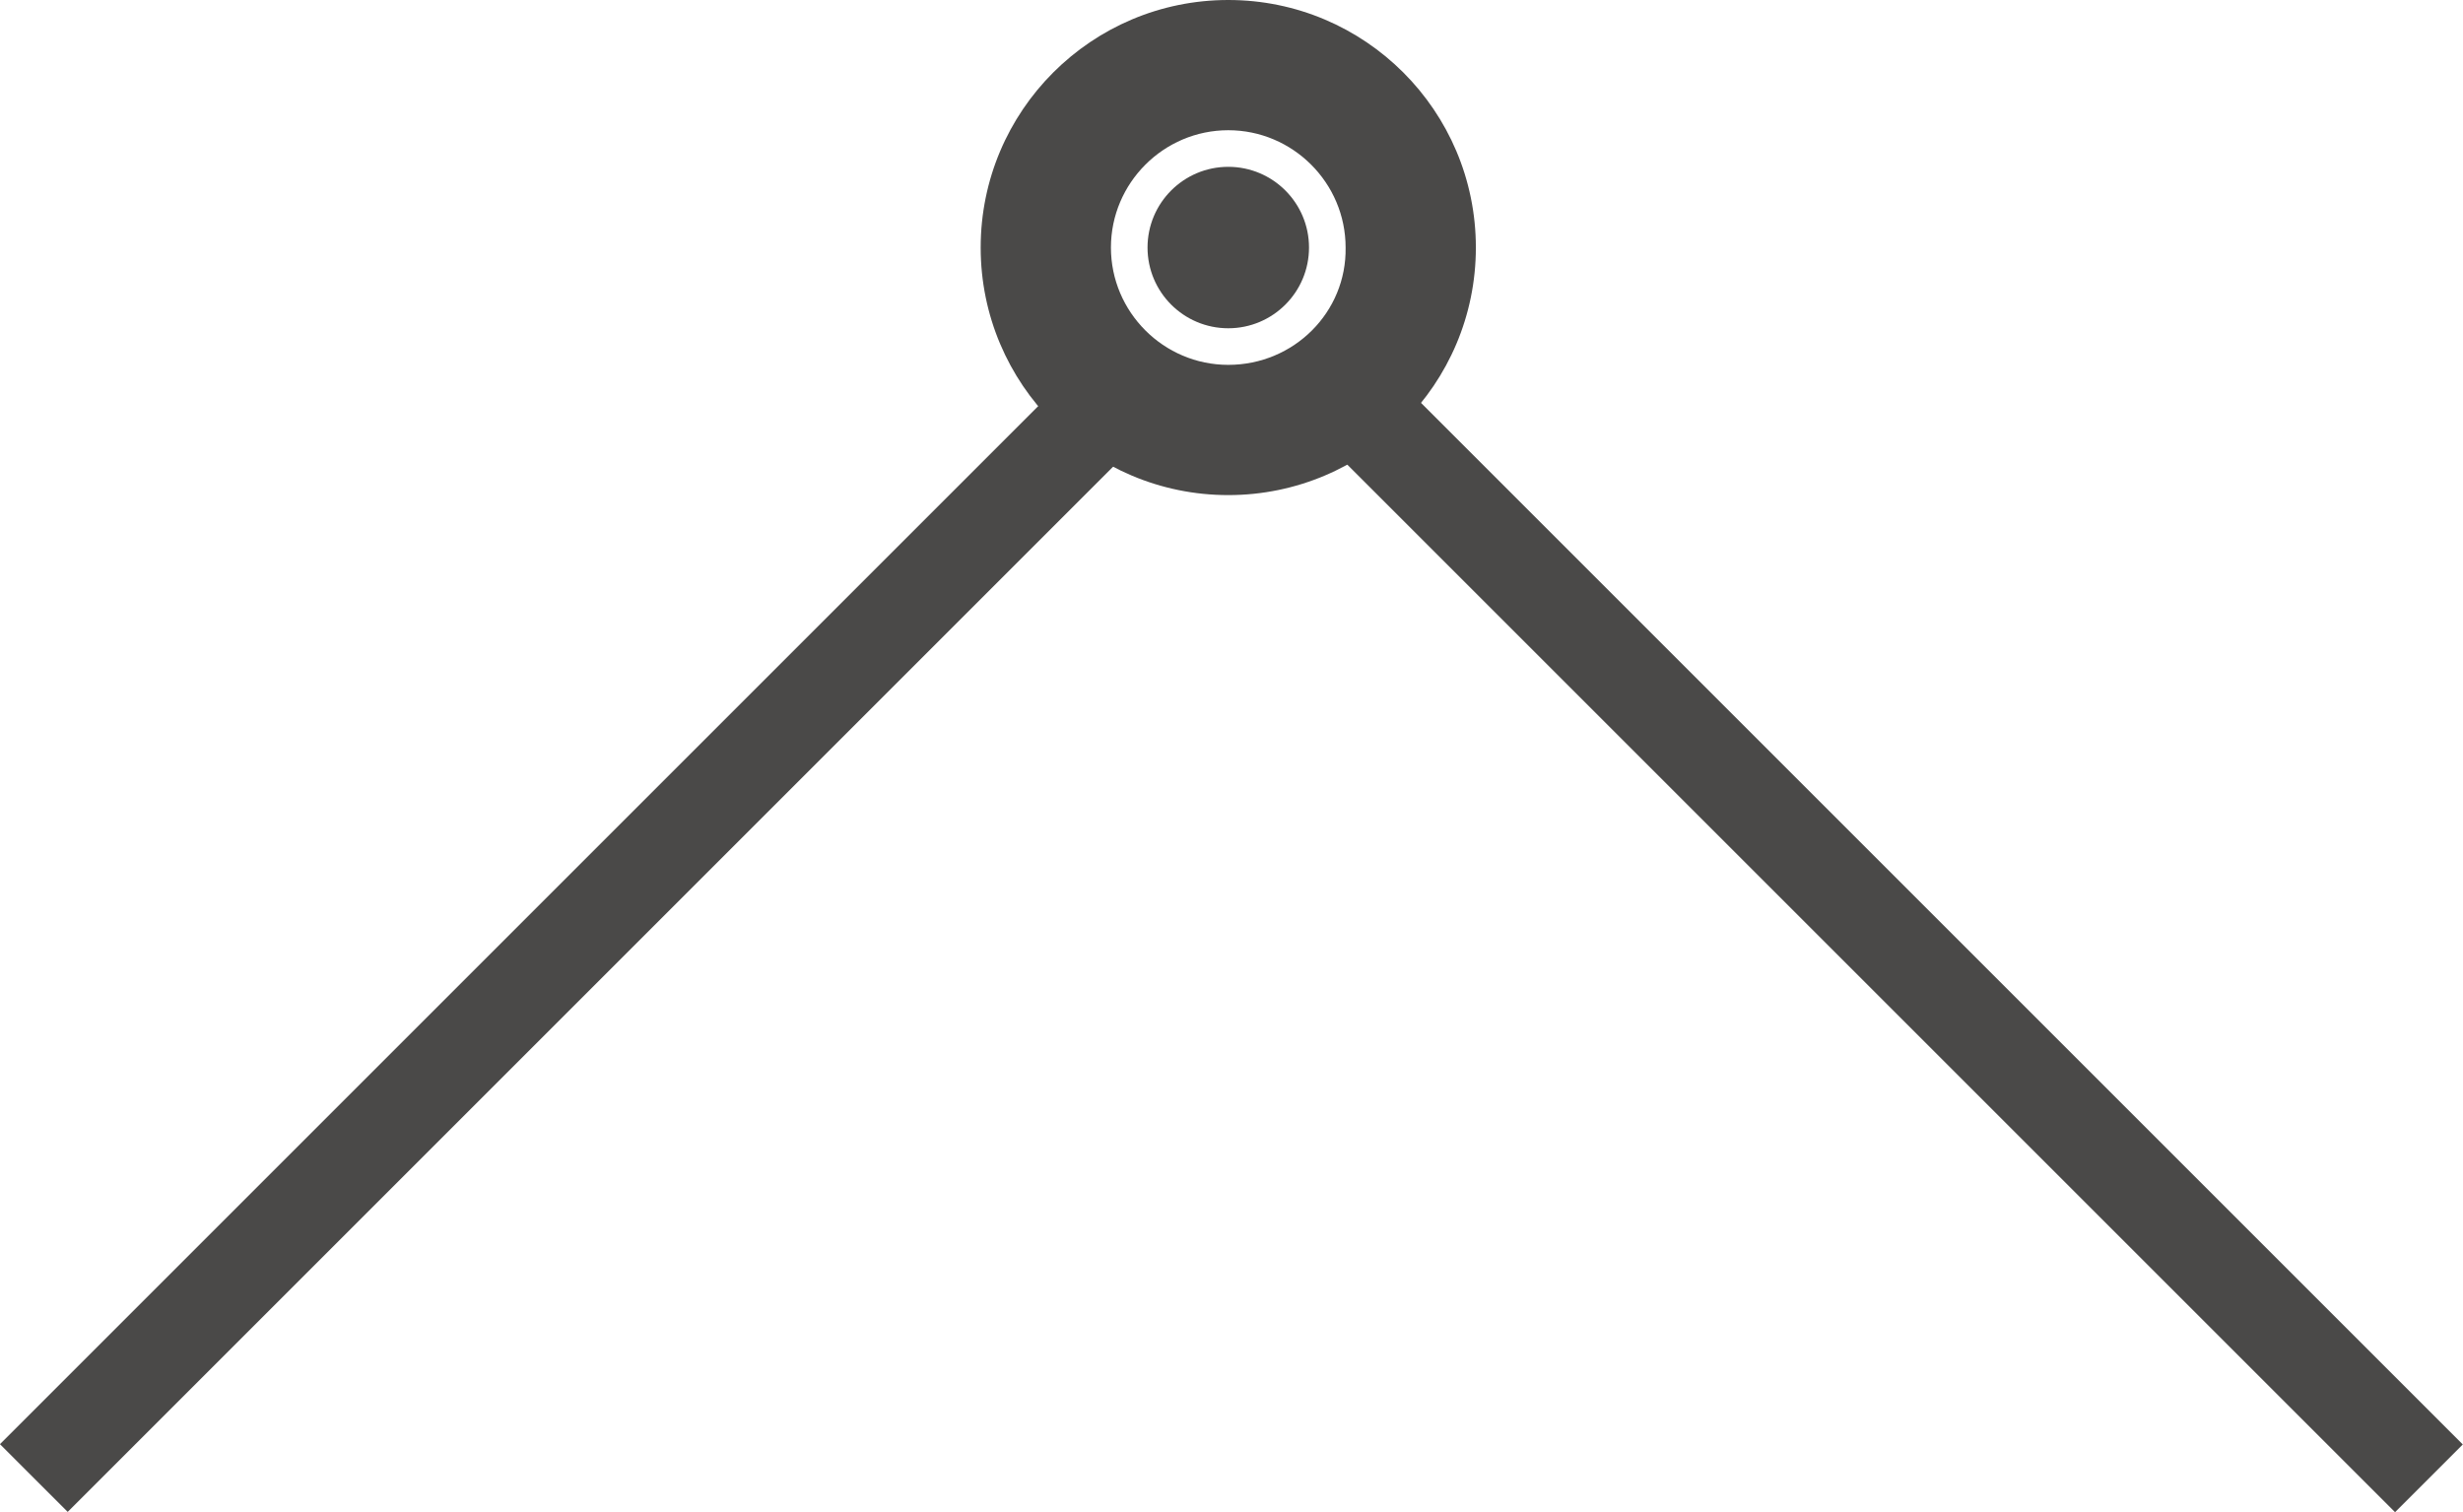
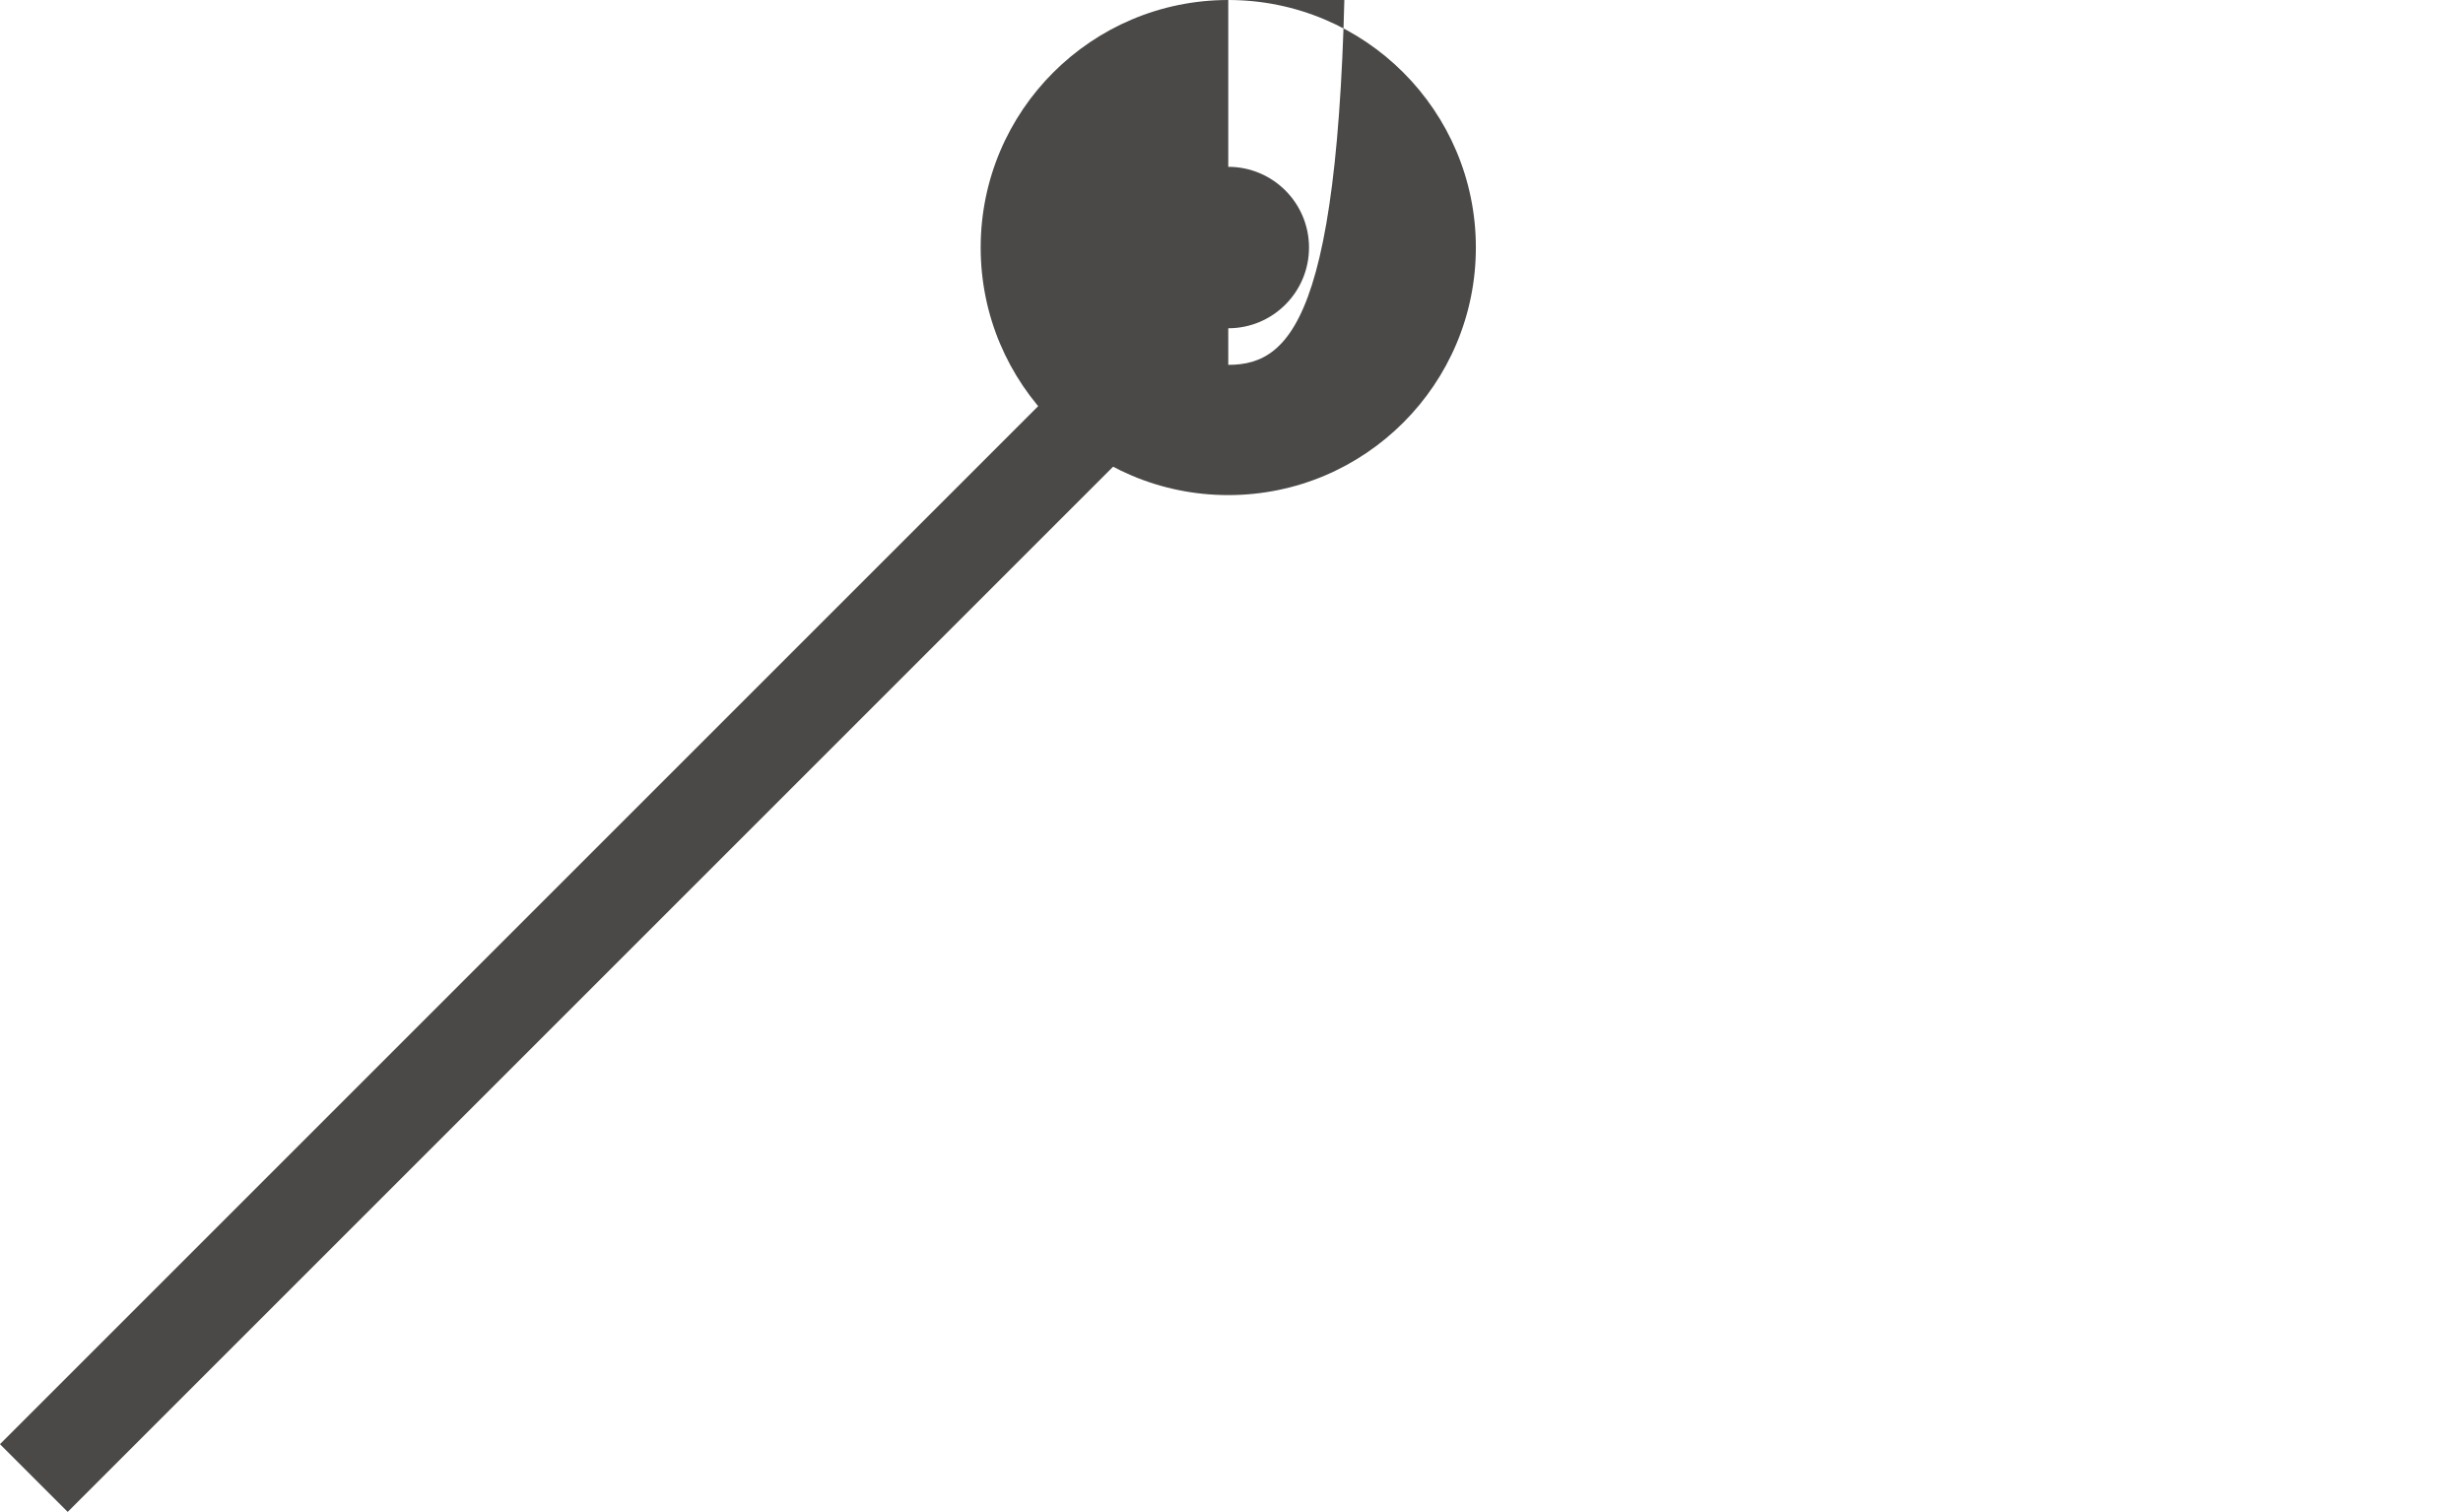
<svg xmlns="http://www.w3.org/2000/svg" version="1.1" id="Ebene_1" x="0px" y="0px" viewBox="0 0 228.8 140.5" style="enable-background:new 0 0 228.8 140.5;" xml:space="preserve">
  <style type="text/css">
	.st0{fill:#4A4948;}
</style>
  <g>
    <circle class="st0" cx="114.1" cy="23" r="7.5" />
-     <path class="st0" d="M114.1,0c-12.7,0-23,10.3-23,23s10.3,23,23,23s23-10.3,23-23S126.8,0,114.1,0z M114.1,33.9   c-6,0-10.9-4.9-10.9-10.9c0-6,4.9-10.9,10.9-10.9s10.9,4.9,10.9,10.9C125.1,29,120.2,33.9,114.1,33.9z" />
+     <path class="st0" d="M114.1,0c-12.7,0-23,10.3-23,23s10.3,23,23,23s23-10.3,23-23S126.8,0,114.1,0z c-6,0-10.9-4.9-10.9-10.9c0-6,4.9-10.9,10.9-10.9s10.9,4.9,10.9,10.9C125.1,29,120.2,33.9,114.1,33.9z" />
  </g>
  <rect x="50.2" y="13" transform="matrix(0.707 0.707 -0.707 0.707 76.706 -13.511)" class="st0" width="8.9" height="145.7" />
  <rect x="-47.9" y="56.9" class="st0" width="0.8" height="0" />
-   <rect x="169.7" y="13" transform="matrix(0.707 -0.707 0.707 0.707 -9.691 148.278)" class="st0" width="8.9" height="145.7" />
</svg>